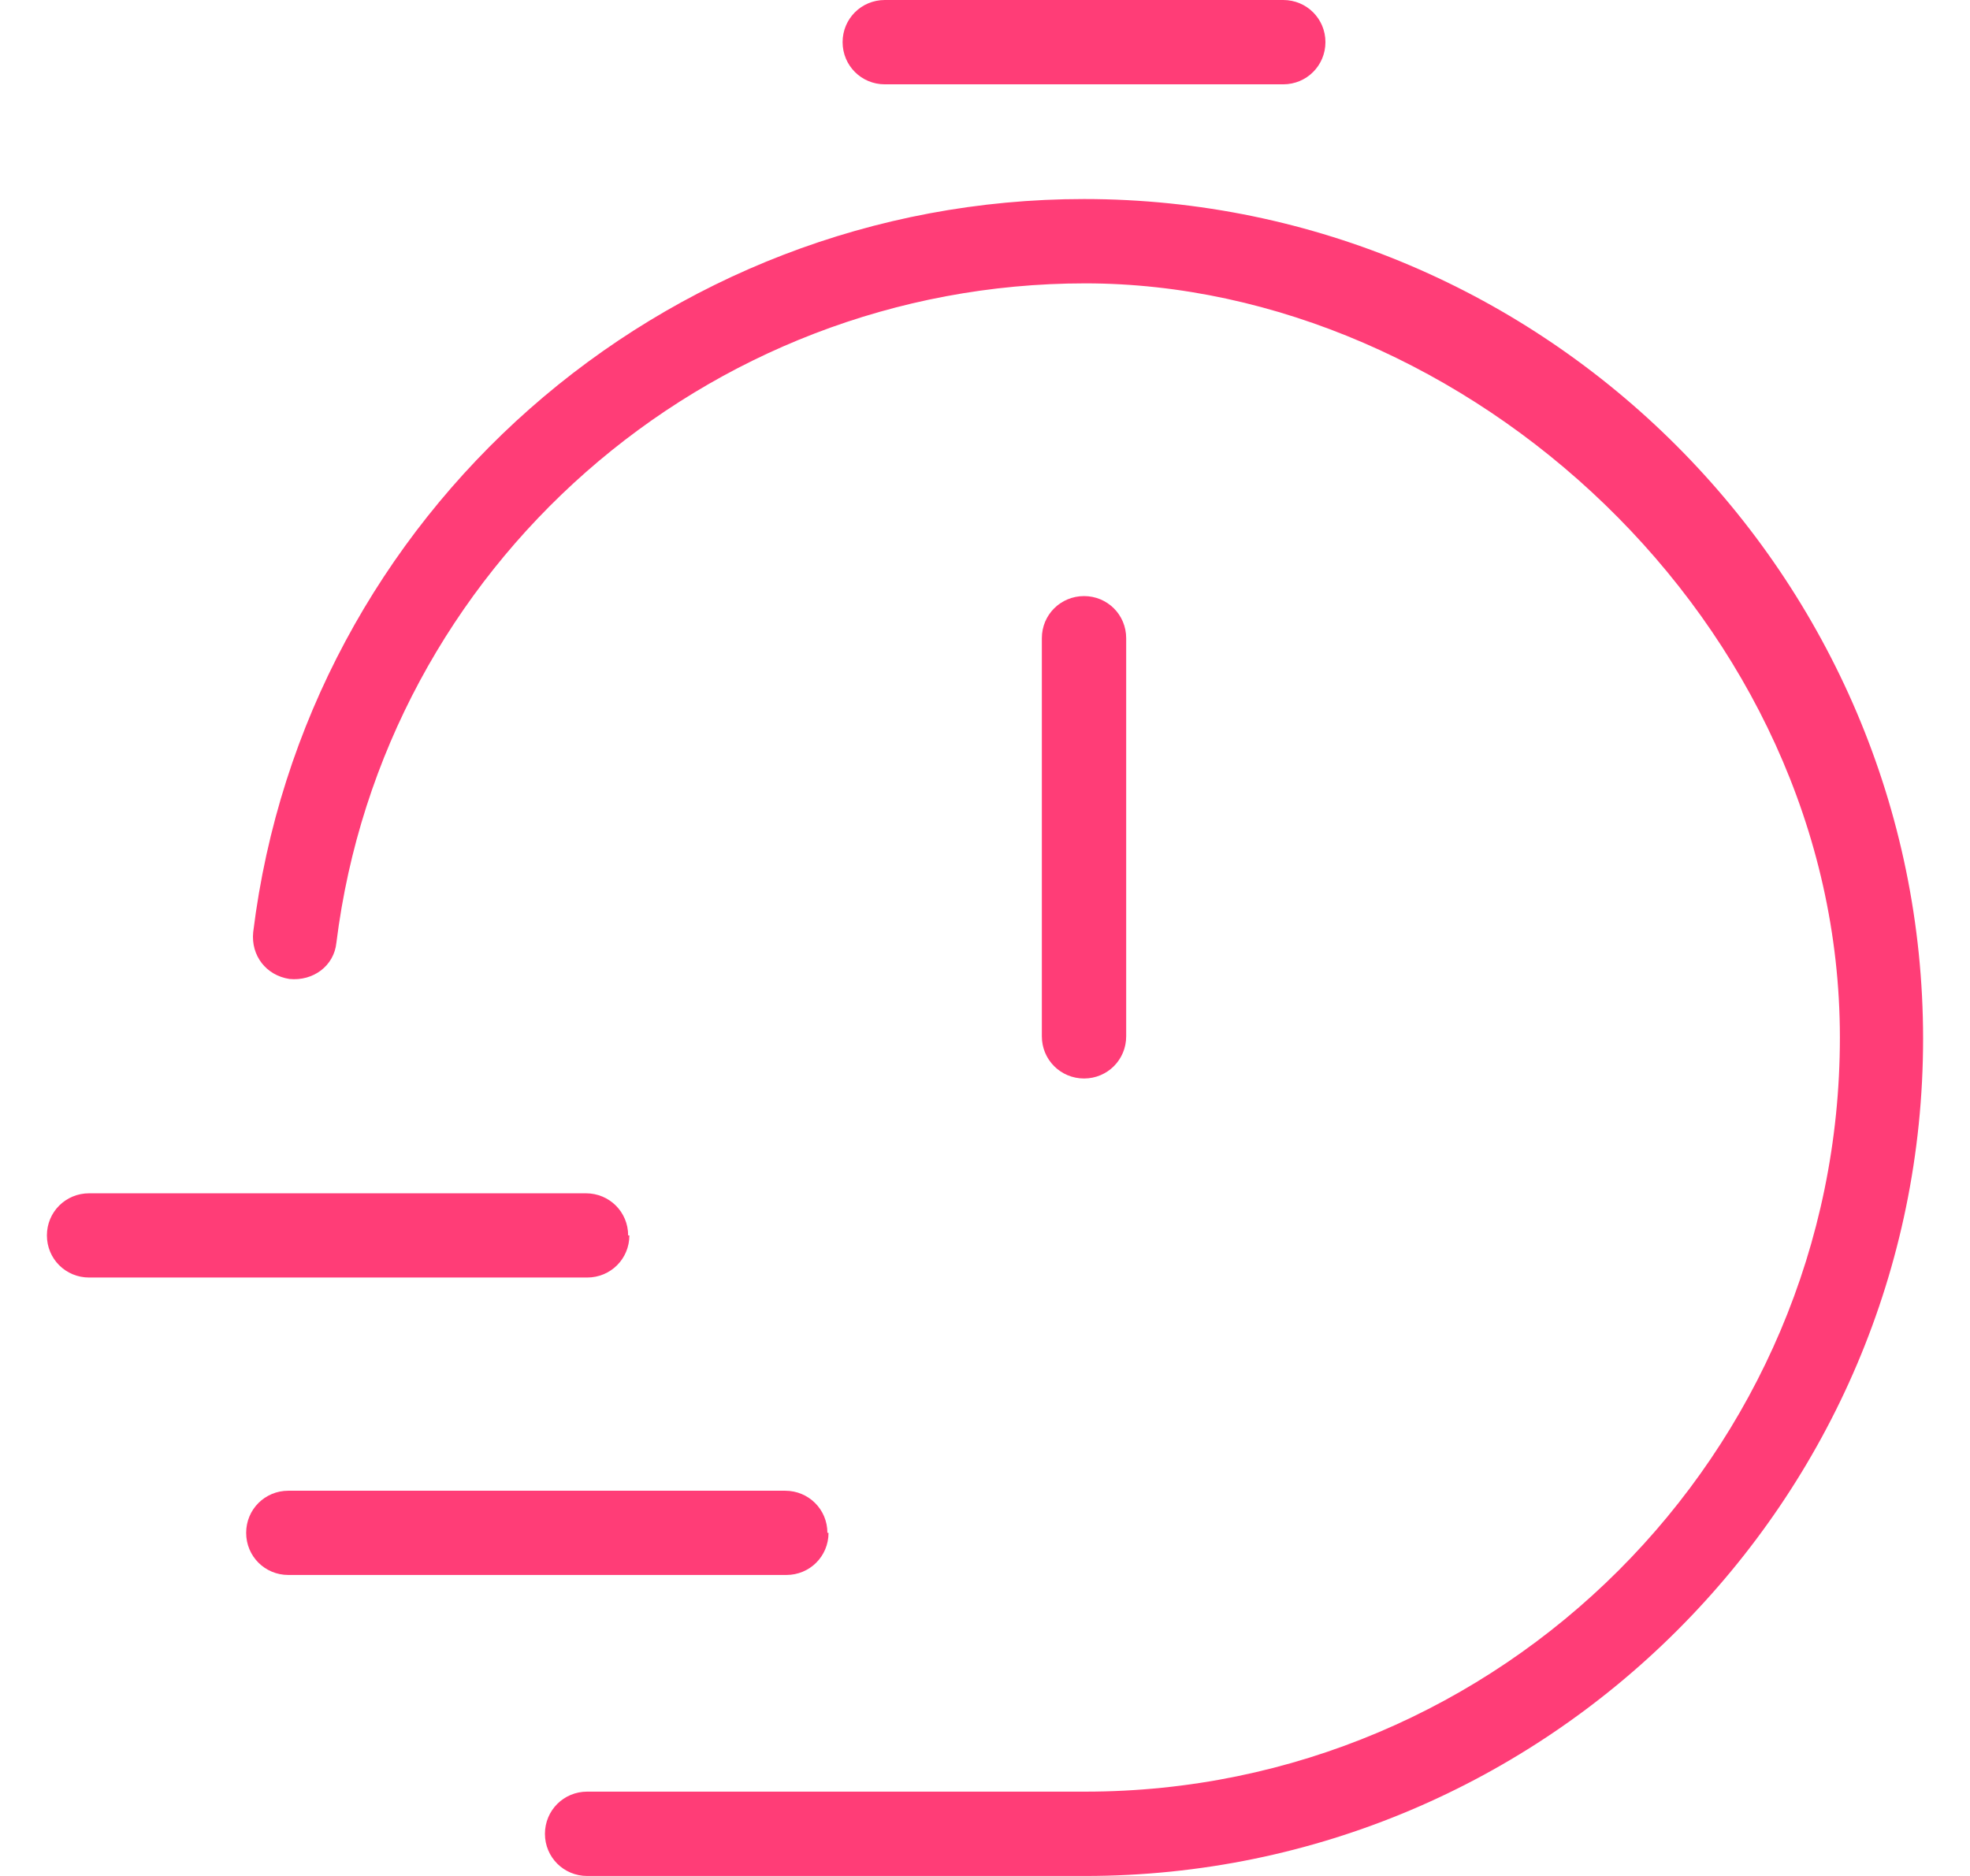
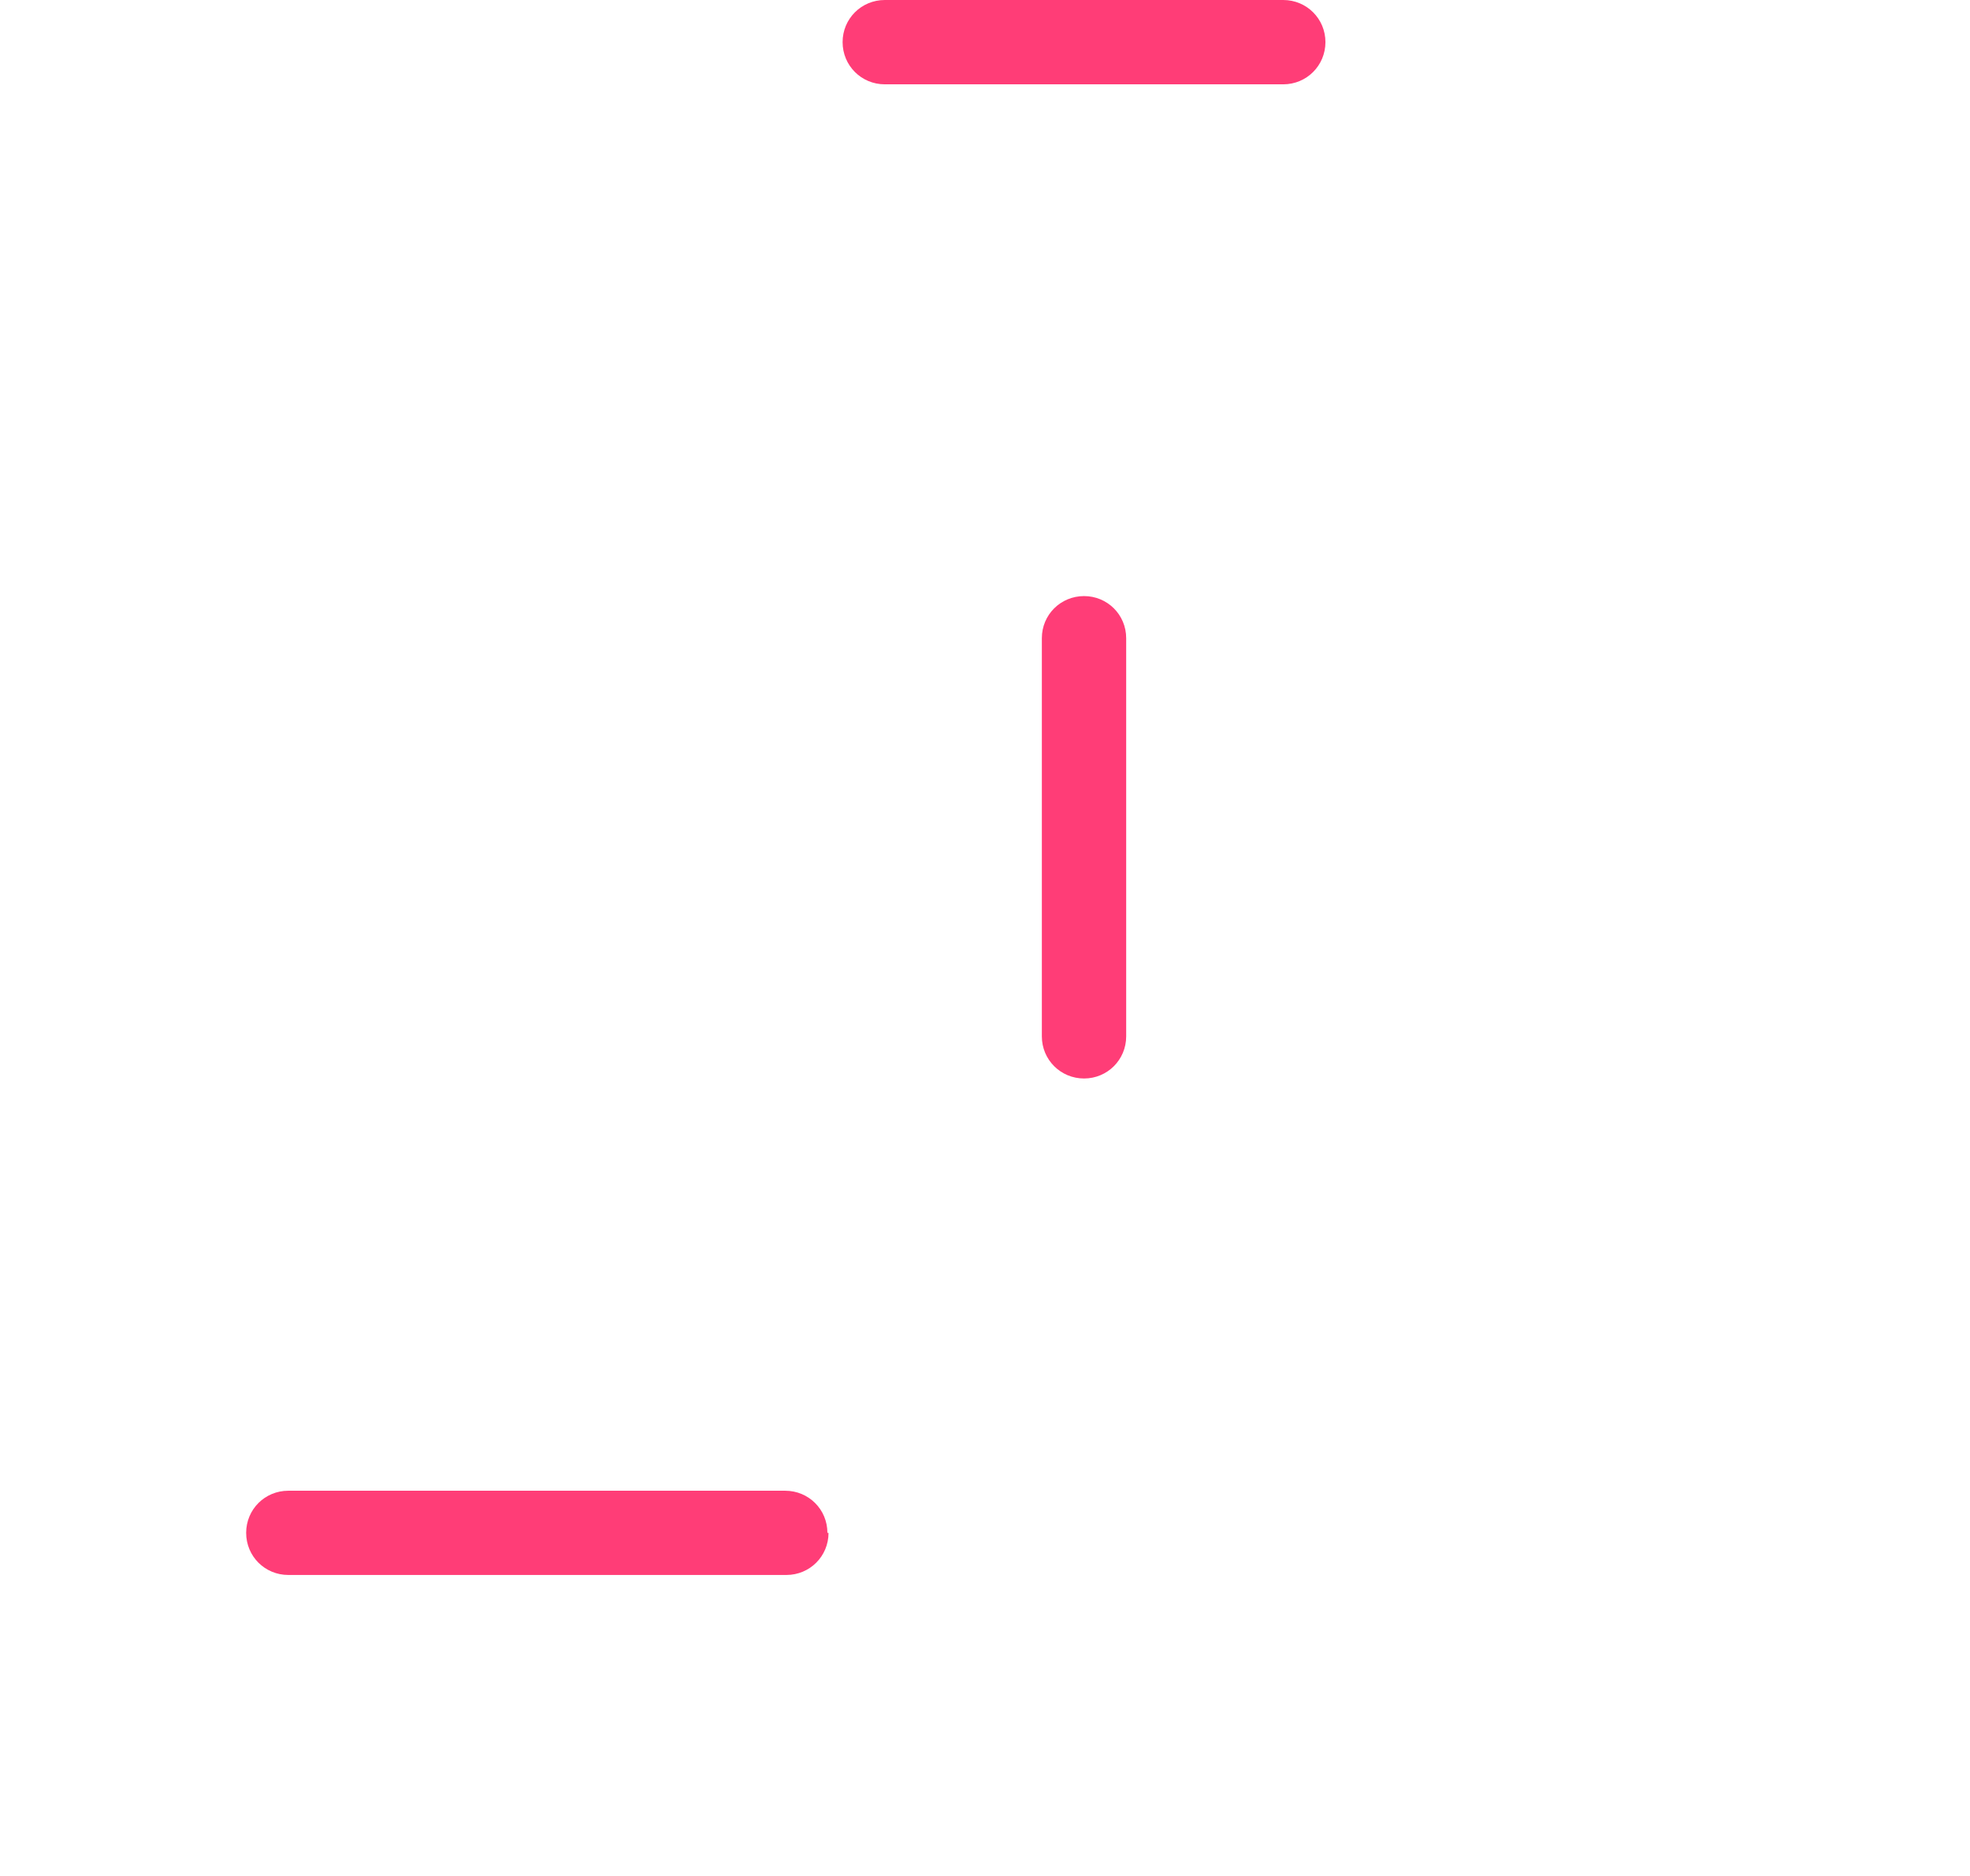
<svg xmlns="http://www.w3.org/2000/svg" width="21" height="20" viewBox="0 0 21 20" fill="none">
-   <path d="M6.696 13.171C6.696 12.921 6.496 12.722 6.246 12.722H0.95C0.7 12.722 0.5 12.921 0.5 13.171C0.5 13.421 0.7 13.62 0.95 13.62H6.259C6.509 13.62 6.709 13.421 6.709 13.171" fill="#FF3D77" />
  <path d="M9.432 0.899H13.679C13.929 0.899 14.129 0.699 14.129 0.449C14.129 0.2 13.929 0 13.679 0H9.432C9.182 0 8.982 0.2 8.982 0.449C8.982 0.699 9.182 0.899 9.432 0.899Z" fill="#FF3D77" />
-   <path d="M12.005 11.049V6.804C12.005 6.554 11.805 6.355 11.556 6.355C11.306 6.355 11.106 6.554 11.106 6.804V11.049C11.106 11.298 11.306 11.498 11.556 11.498C11.805 11.498 12.005 11.298 12.005 11.049Z" fill="#FF3D77" />
+   <path d="M12.005 11.049V6.804C12.005 6.554 11.805 6.355 11.556 6.355C11.306 6.355 11.106 6.554 11.106 6.804V11.049C11.106 11.298 11.306 11.498 11.556 11.498C11.805 11.498 12.005 11.298 12.005 11.049" fill="#FF3D77" />
  <path d="M8.82 16.342C8.82 16.092 8.62 15.893 8.37 15.893H3.073C2.824 15.893 2.624 16.092 2.624 16.342C2.624 16.592 2.824 16.791 3.073 16.791H8.383C8.632 16.791 8.832 16.592 8.832 16.342" fill="#FF3D77" />
-   <path d="M11.556 2.122C7.058 2.122 3.248 5.481 2.699 9.938C2.674 10.187 2.836 10.399 3.086 10.437C3.336 10.462 3.561 10.3 3.586 10.05C4.085 6.042 7.521 3.021 11.568 3.021C15.616 3.021 19.613 6.629 19.613 11.061C19.613 15.493 16.003 19.101 11.568 19.101H6.259C6.009 19.101 5.809 19.301 5.809 19.551C5.809 19.8 6.009 20 6.259 20H11.568C16.49 20 20.5 15.992 20.5 11.074C20.5 6.155 16.477 2.122 11.556 2.122Z" fill="#FF3D77" />
</svg>